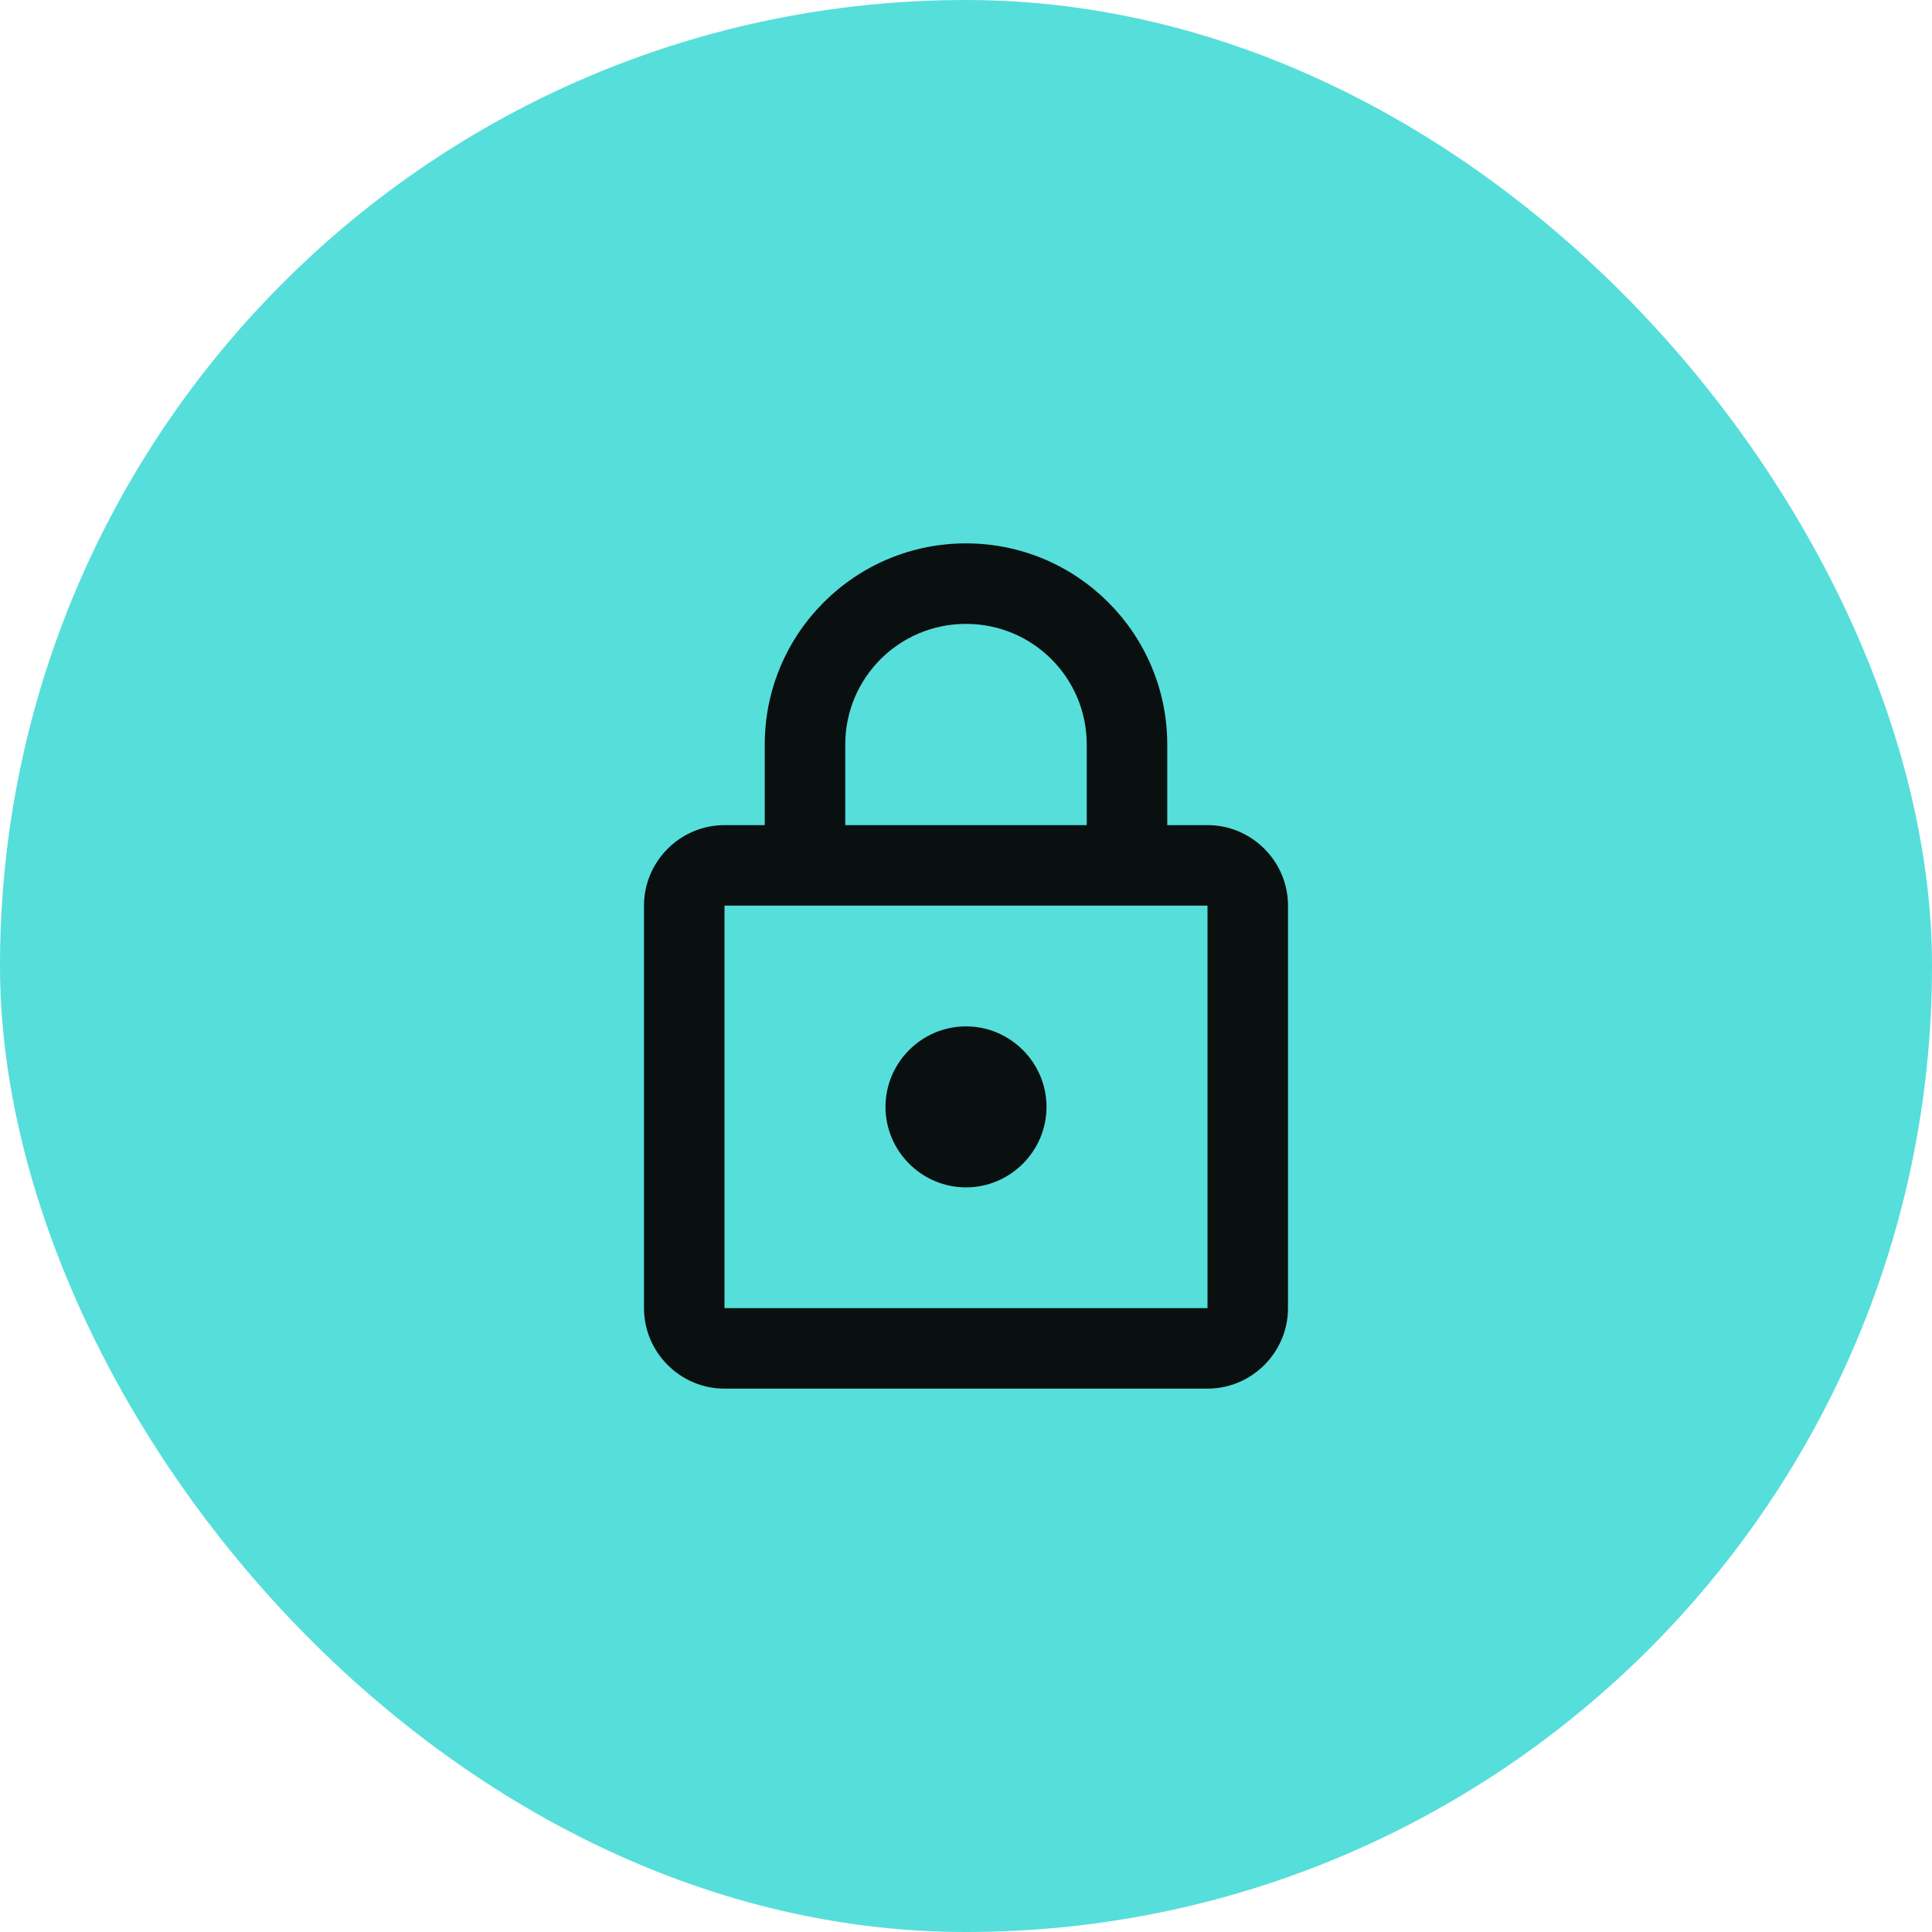
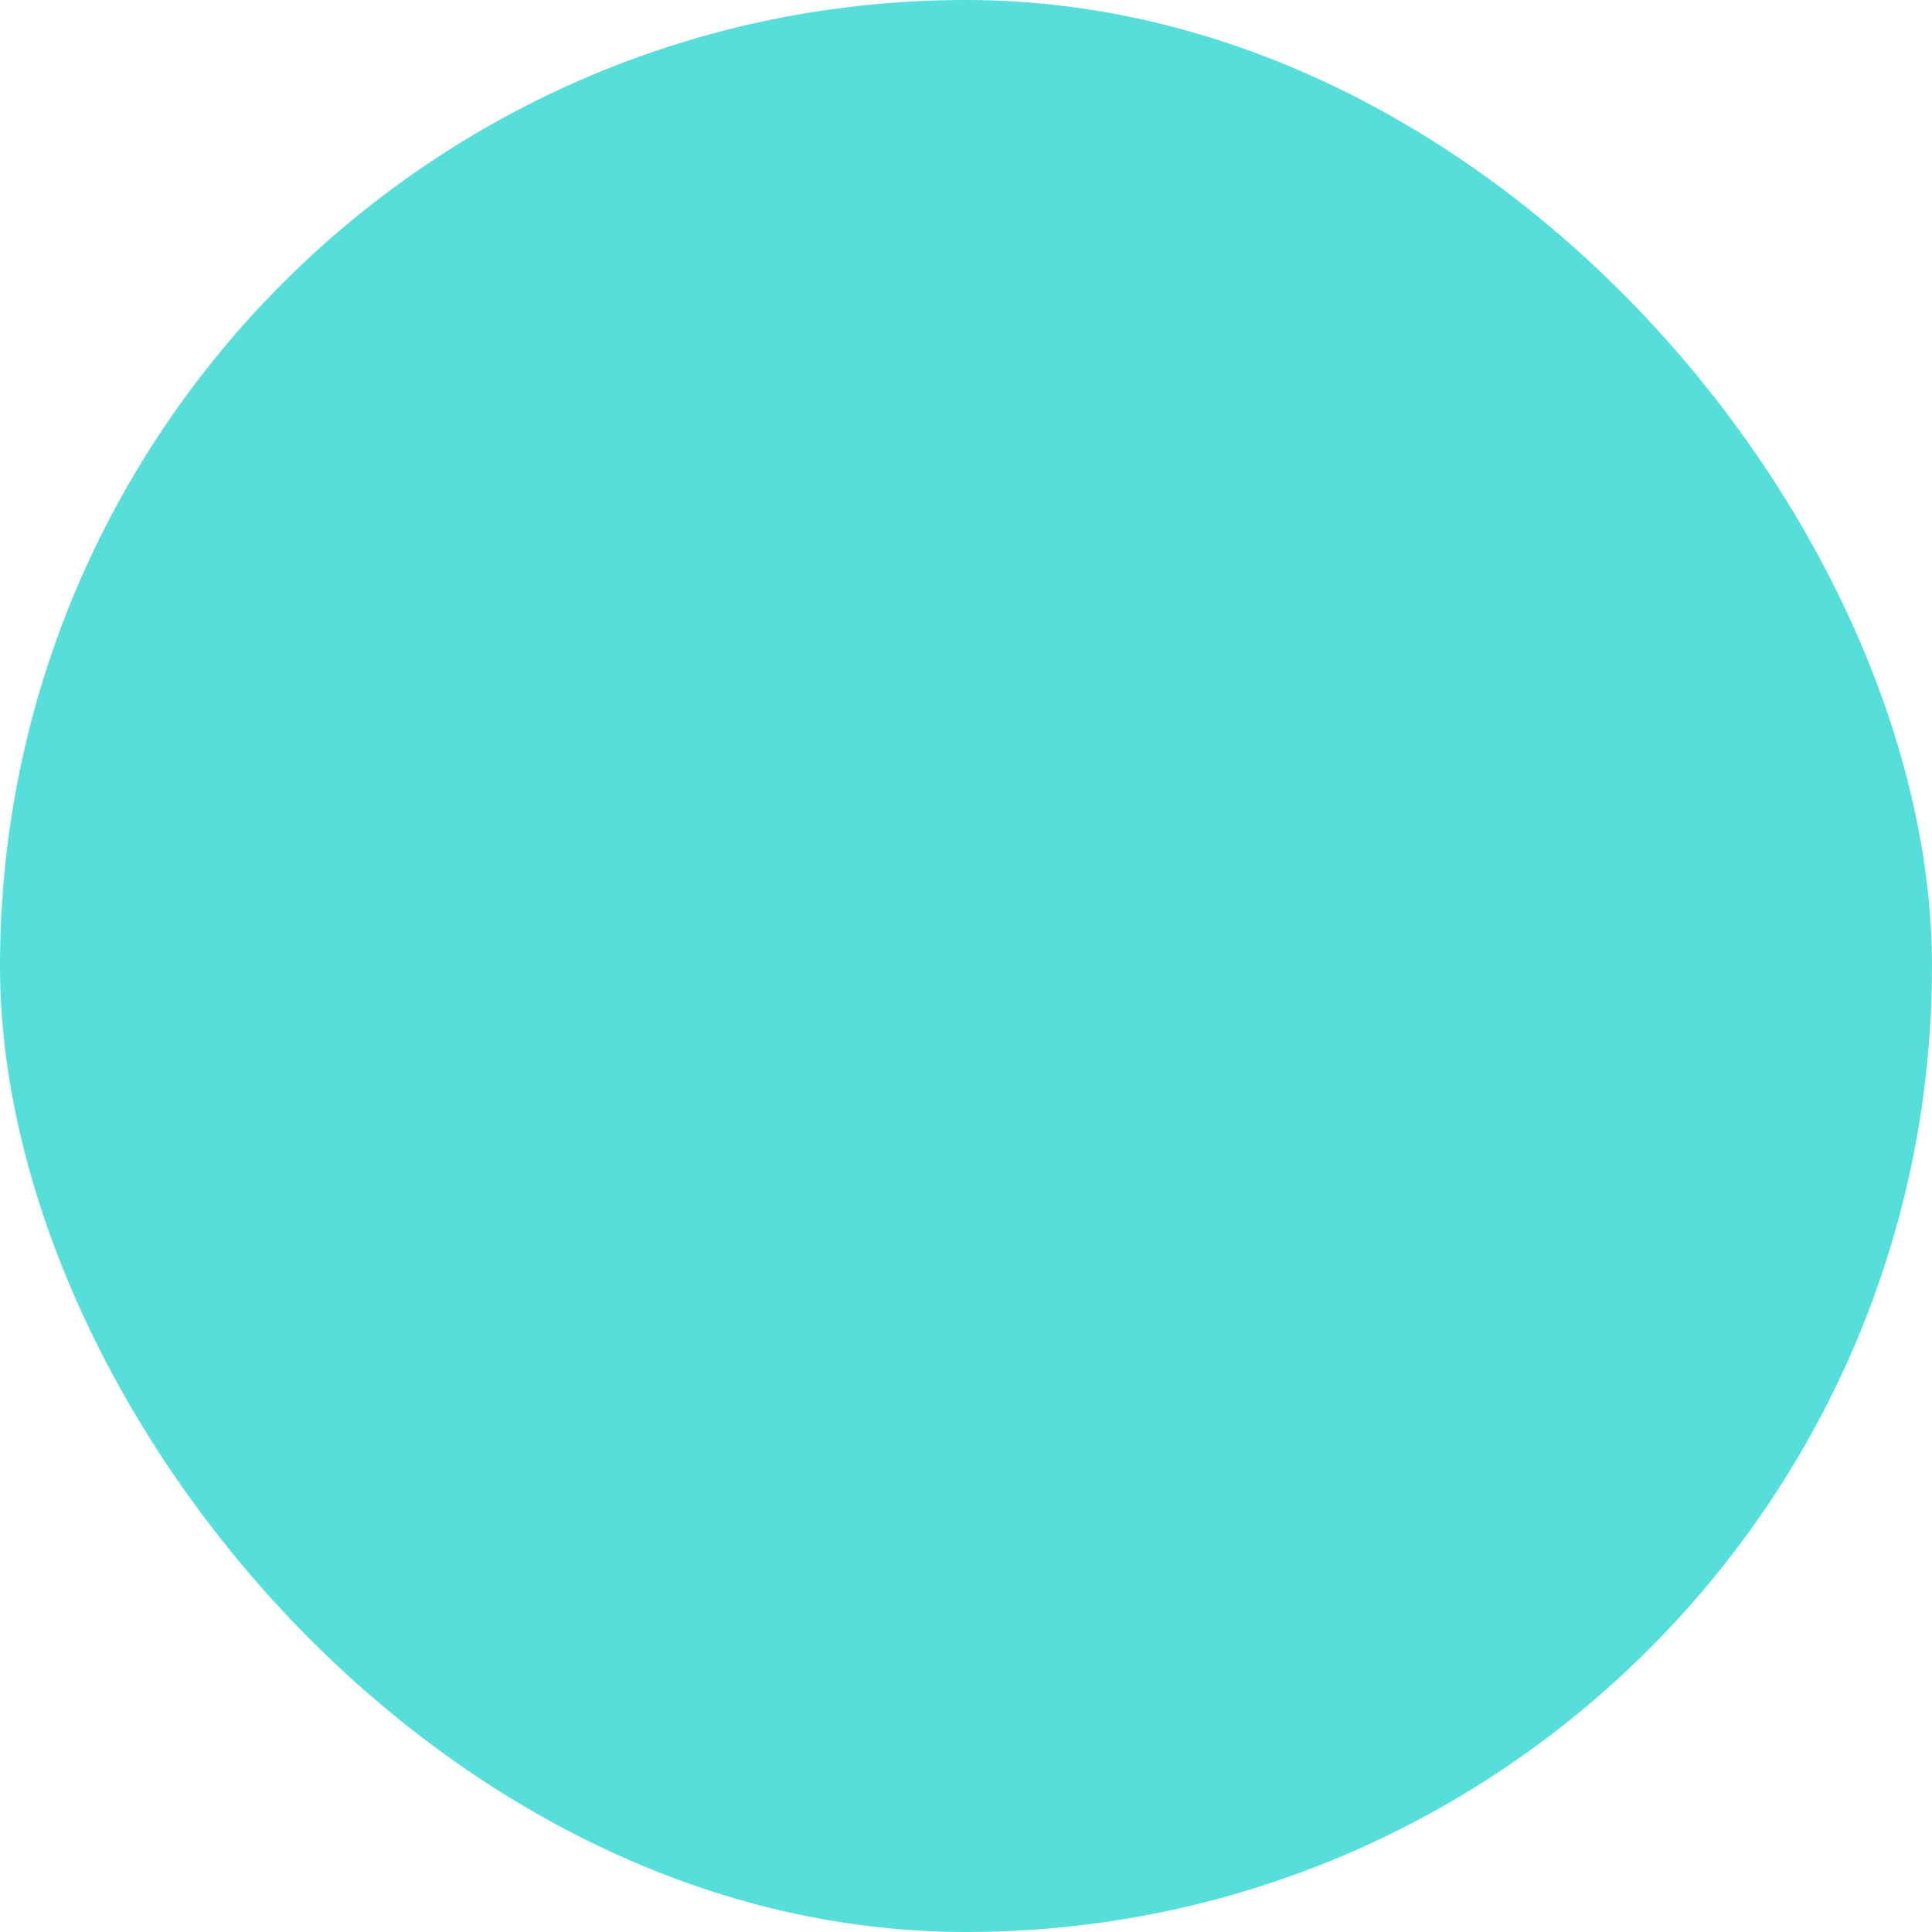
<svg xmlns="http://www.w3.org/2000/svg" width="48" height="48" viewBox="0 0 48 48" fill="none">
  <rect width="48" height="48" rx="24" fill="#56DEDB" />
-   <path d="M30 20.5H29V18.5C29 15.74 26.76 13.5 24 13.5C21.24 13.5 19 15.74 19 18.5V20.5H18C16.9 20.5 16 21.4 16 22.5V32.5C16 33.6 16.9 34.5 18 34.5H30C31.1 34.5 32 33.6 32 32.5V22.5C32 21.4 31.1 20.5 30 20.5ZM21 18.5C21 16.84 22.34 15.5 24 15.5C25.66 15.5 27 16.84 27 18.5V20.5H21V18.5ZM30 32.5H18V22.5H30V32.5ZM24 29.5C25.1 29.5 26 28.6 26 27.5C26 26.4 25.1 25.5 24 25.5C22.9 25.5 22 26.4 22 27.5C22 28.6 22.9 29.5 24 29.5Z" fill="#09100F" />
</svg>